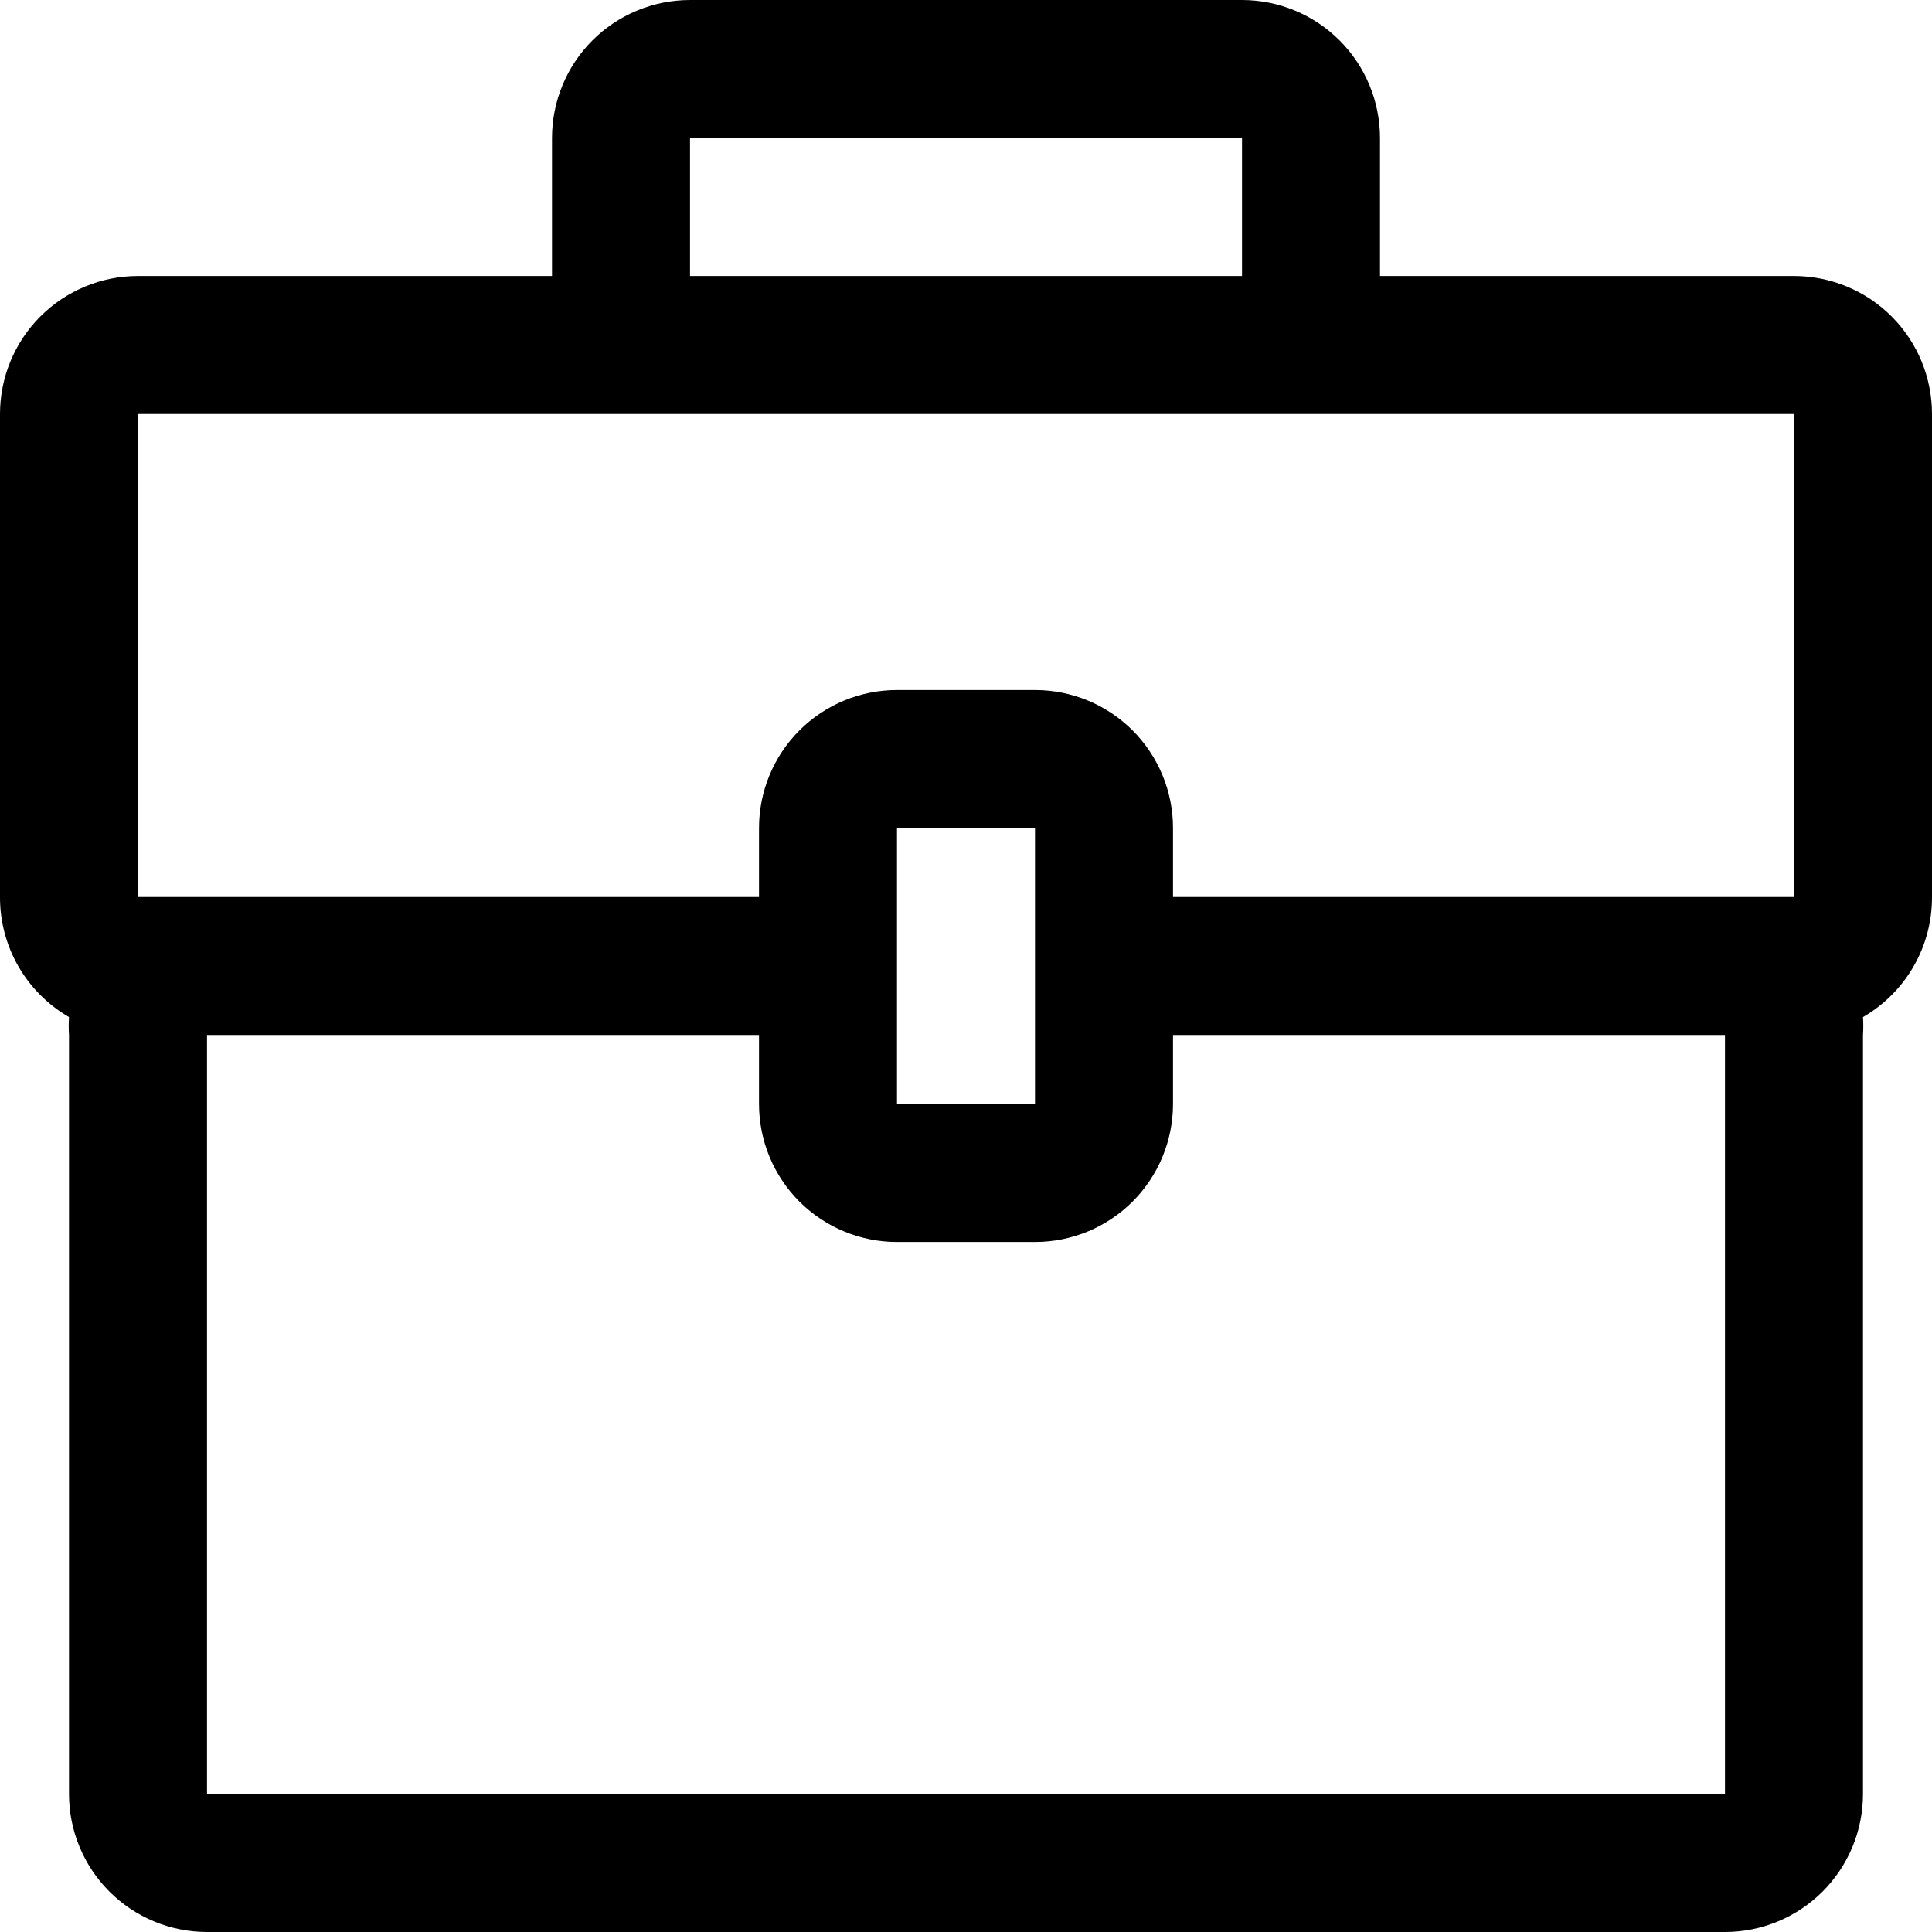
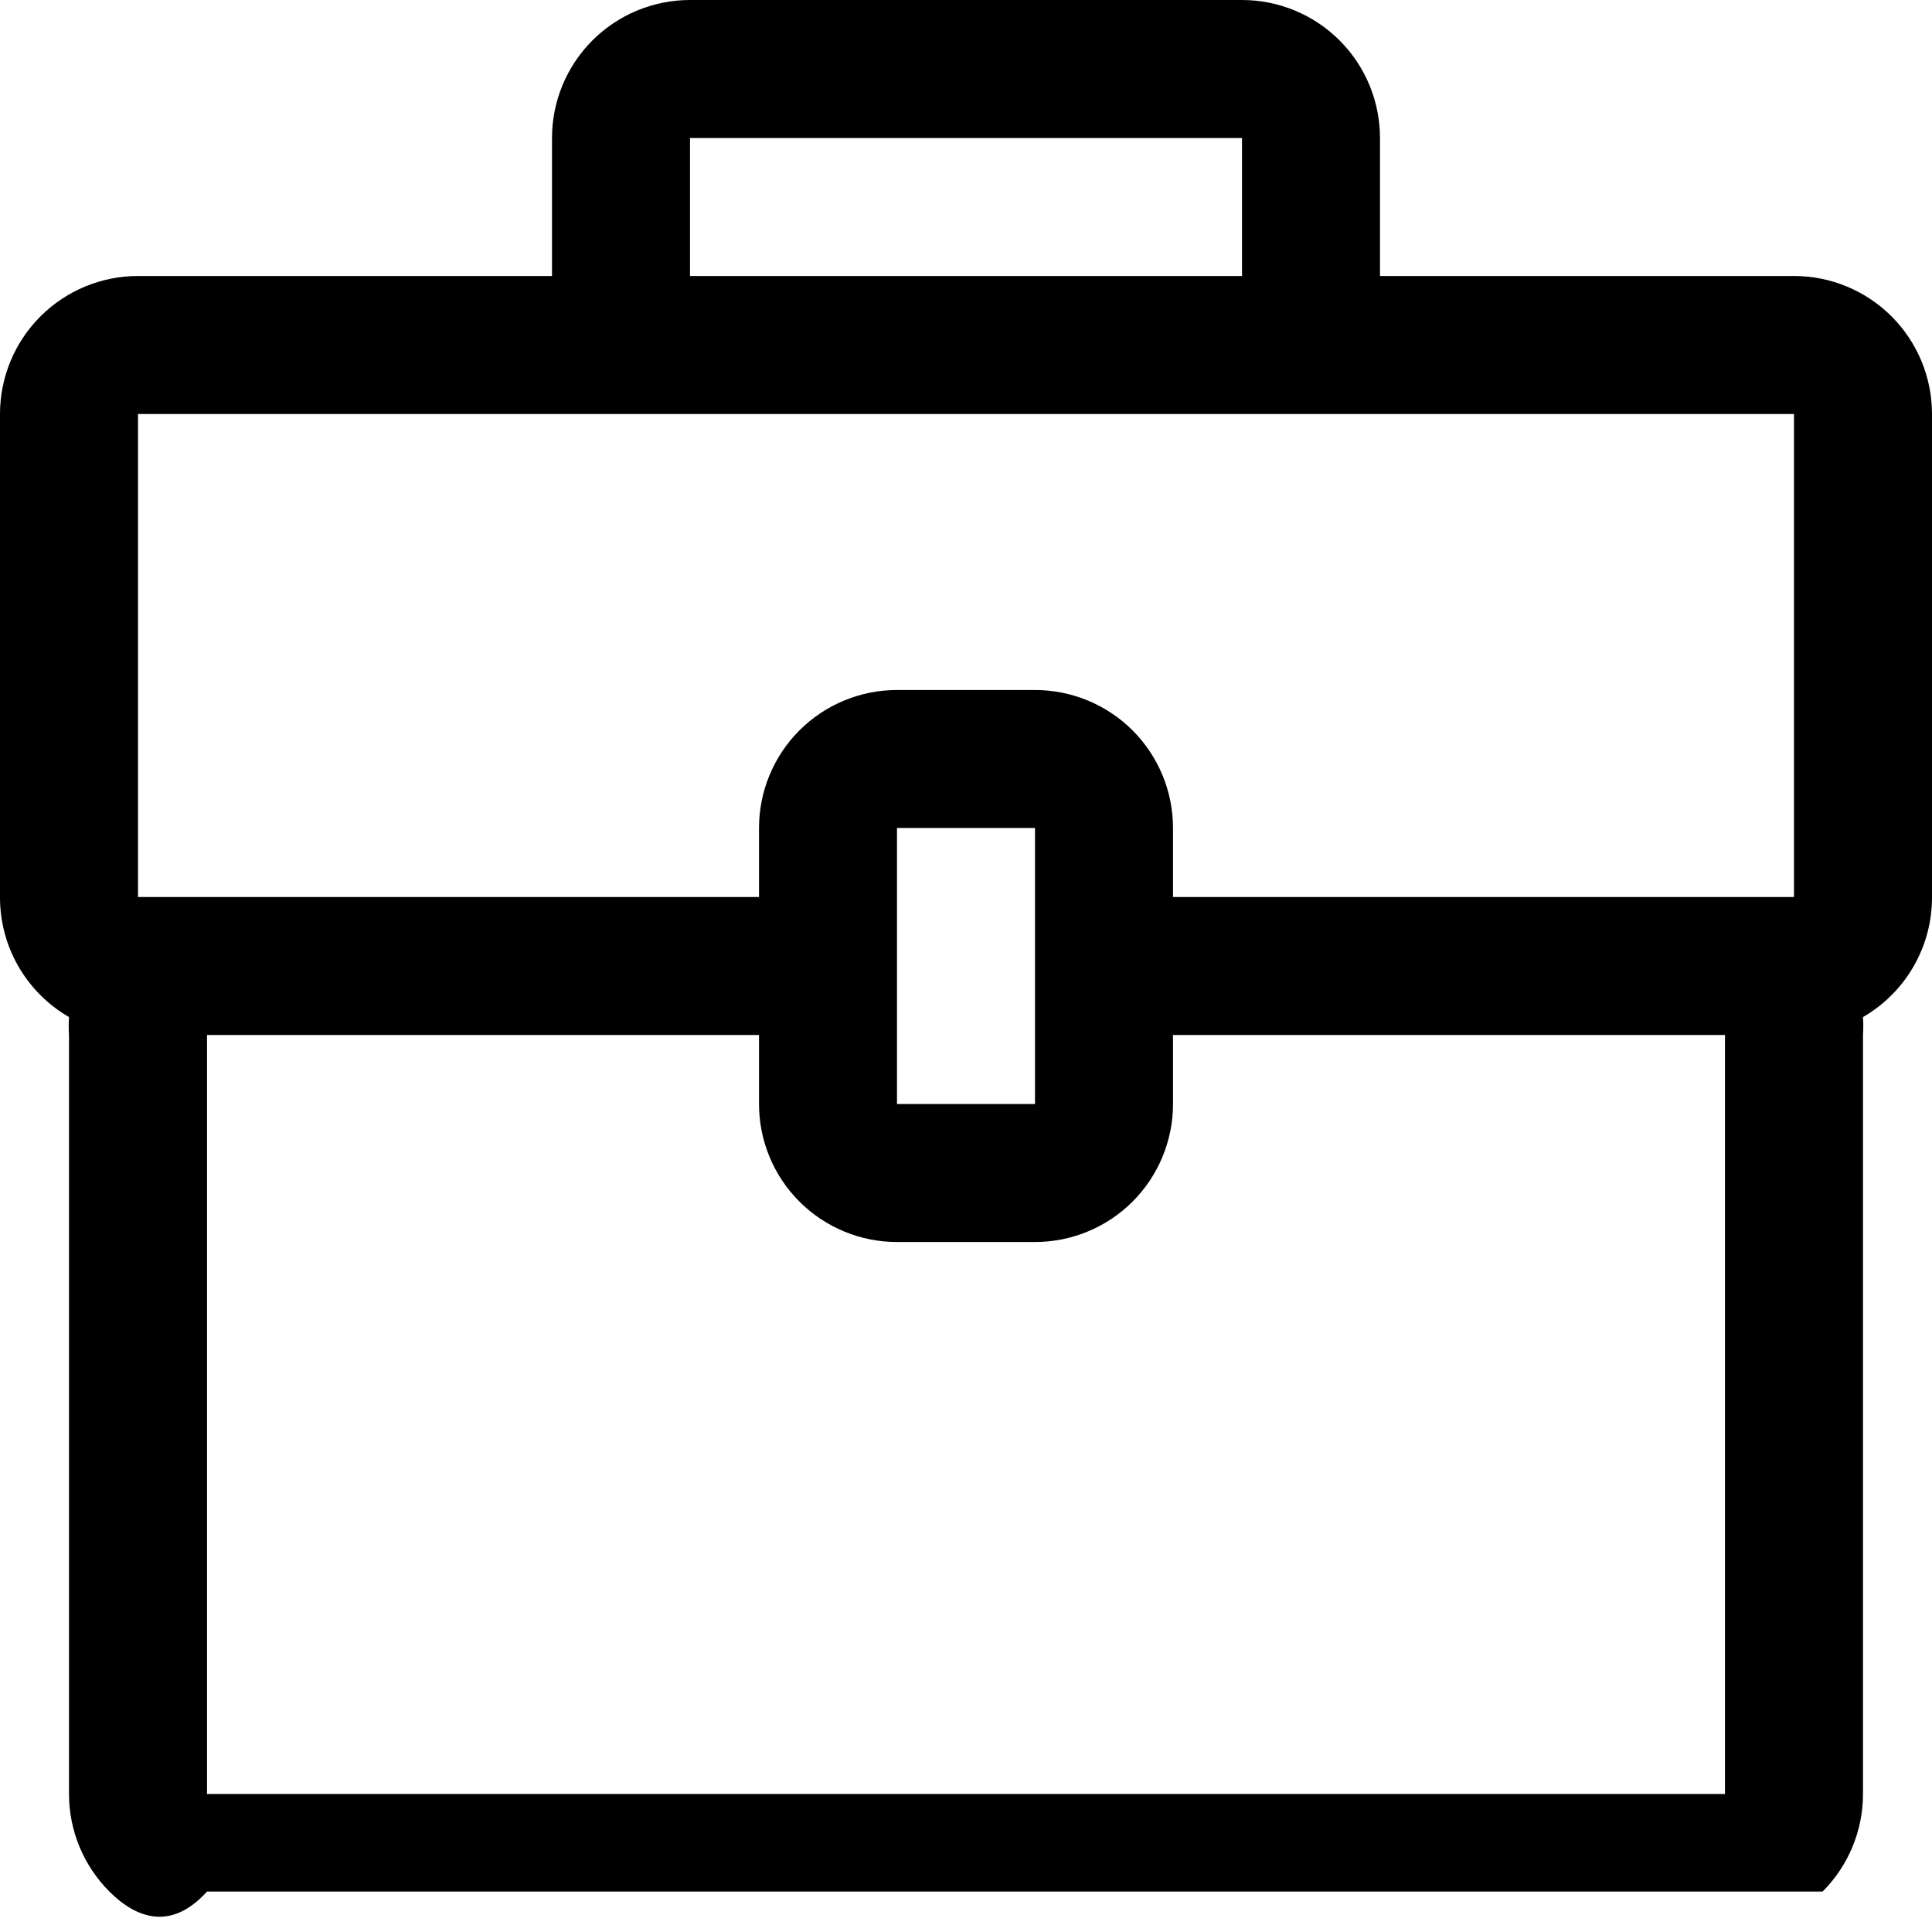
<svg xmlns="http://www.w3.org/2000/svg" width="88" height="88" viewBox="0 0 88 88" fill="none">
-   <path d="M6.286 12.571H25.143V6.286C25.143 4.619 25.805 3.02 26.984 1.841C28.163 0.662 29.762 0 31.429 0H56.572C58.238 0 59.837 0.662 61.016 1.841C62.195 3.02 62.857 4.619 62.857 6.286V12.571H81.714C83.381 12.571 84.98 13.234 86.159 14.412C87.338 15.591 88 17.19 88 18.857V40.857C88.004 41.965 87.716 43.054 87.164 44.014C86.612 44.974 85.816 45.772 84.857 46.326C84.875 46.598 84.875 46.871 84.857 47.143V81.714C84.857 83.381 84.195 84.98 83.016 86.159C81.837 87.338 80.238 88 78.571 88H9.429C7.762 88 6.163 87.338 4.984 86.159C3.805 84.98 3.143 83.381 3.143 81.714V47.143C3.125 46.871 3.125 46.598 3.143 46.326C2.184 45.772 1.388 44.974 0.836 44.014C0.284 43.054 -0.004 41.965 5.34058e-05 40.857V18.857C5.34058e-05 17.19 0.662 15.591 1.841 14.412C3.02 13.234 4.619 12.571 6.286 12.571H6.286ZM56.572 6.286H31.429V12.571H56.572V6.286ZM81.714 18.857H6.286V40.857H34.572V37.714C34.572 36.047 35.234 34.449 36.412 33.269C37.592 32.091 39.19 31.429 40.857 31.429H47.143C48.81 31.429 50.409 32.091 51.588 33.269C52.766 34.449 53.429 36.047 53.429 37.714V40.857H81.714V18.857ZM40.857 50.286H47.143V37.714H40.857V50.286ZM9.429 81.714H78.571V47.143H53.429V50.286C53.429 51.953 52.766 53.551 51.588 54.731C50.408 55.909 48.81 56.572 47.143 56.572H40.857C39.19 56.572 37.592 55.909 36.412 54.731C35.234 53.551 34.572 51.953 34.572 50.286V47.143H9.429V81.714Z" fill="black" />
+   <path d="M6.286 12.571H25.143V6.286C25.143 4.619 25.805 3.02 26.984 1.841C28.163 0.662 29.762 0 31.429 0H56.572C58.238 0 59.837 0.662 61.016 1.841C62.195 3.02 62.857 4.619 62.857 6.286V12.571H81.714C83.381 12.571 84.98 13.234 86.159 14.412C87.338 15.591 88 17.19 88 18.857V40.857C88.004 41.965 87.716 43.054 87.164 44.014C86.612 44.974 85.816 45.772 84.857 46.326C84.875 46.598 84.875 46.871 84.857 47.143V81.714C84.857 83.381 84.195 84.98 83.016 86.159H9.429C7.762 88 6.163 87.338 4.984 86.159C3.805 84.98 3.143 83.381 3.143 81.714V47.143C3.125 46.871 3.125 46.598 3.143 46.326C2.184 45.772 1.388 44.974 0.836 44.014C0.284 43.054 -0.004 41.965 5.34058e-05 40.857V18.857C5.34058e-05 17.19 0.662 15.591 1.841 14.412C3.02 13.234 4.619 12.571 6.286 12.571H6.286ZM56.572 6.286H31.429V12.571H56.572V6.286ZM81.714 18.857H6.286V40.857H34.572V37.714C34.572 36.047 35.234 34.449 36.412 33.269C37.592 32.091 39.19 31.429 40.857 31.429H47.143C48.81 31.429 50.409 32.091 51.588 33.269C52.766 34.449 53.429 36.047 53.429 37.714V40.857H81.714V18.857ZM40.857 50.286H47.143V37.714H40.857V50.286ZM9.429 81.714H78.571V47.143H53.429V50.286C53.429 51.953 52.766 53.551 51.588 54.731C50.408 55.909 48.81 56.572 47.143 56.572H40.857C39.19 56.572 37.592 55.909 36.412 54.731C35.234 53.551 34.572 51.953 34.572 50.286V47.143H9.429V81.714Z" fill="black" />
</svg>